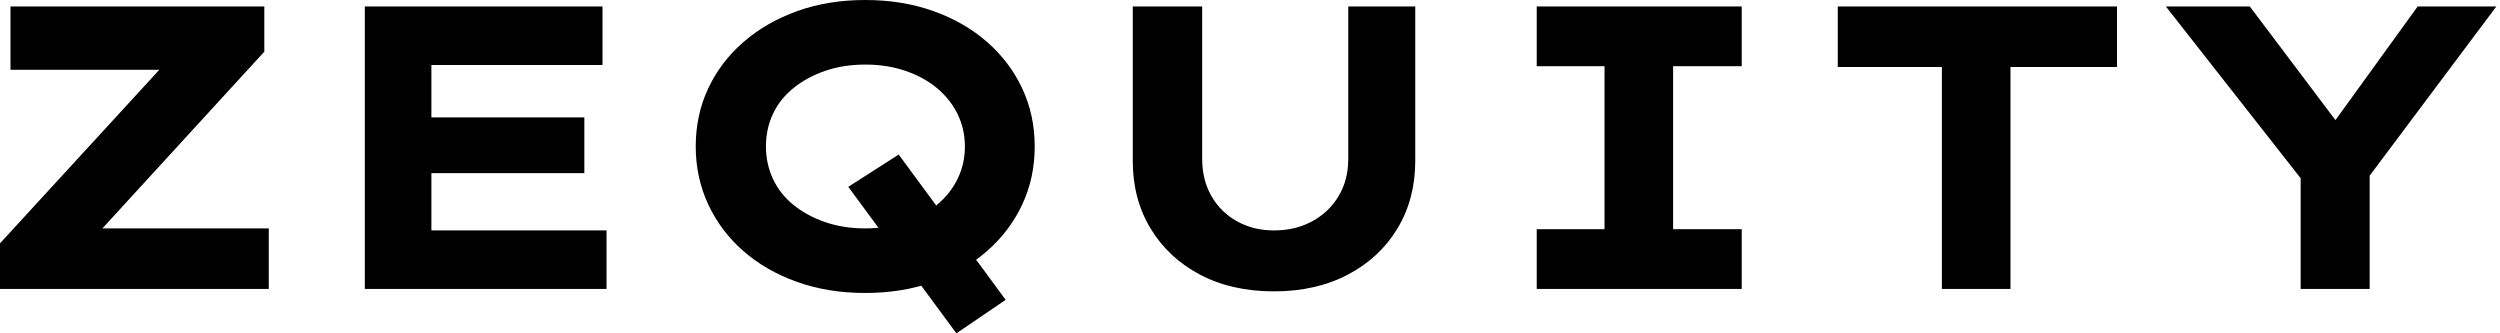
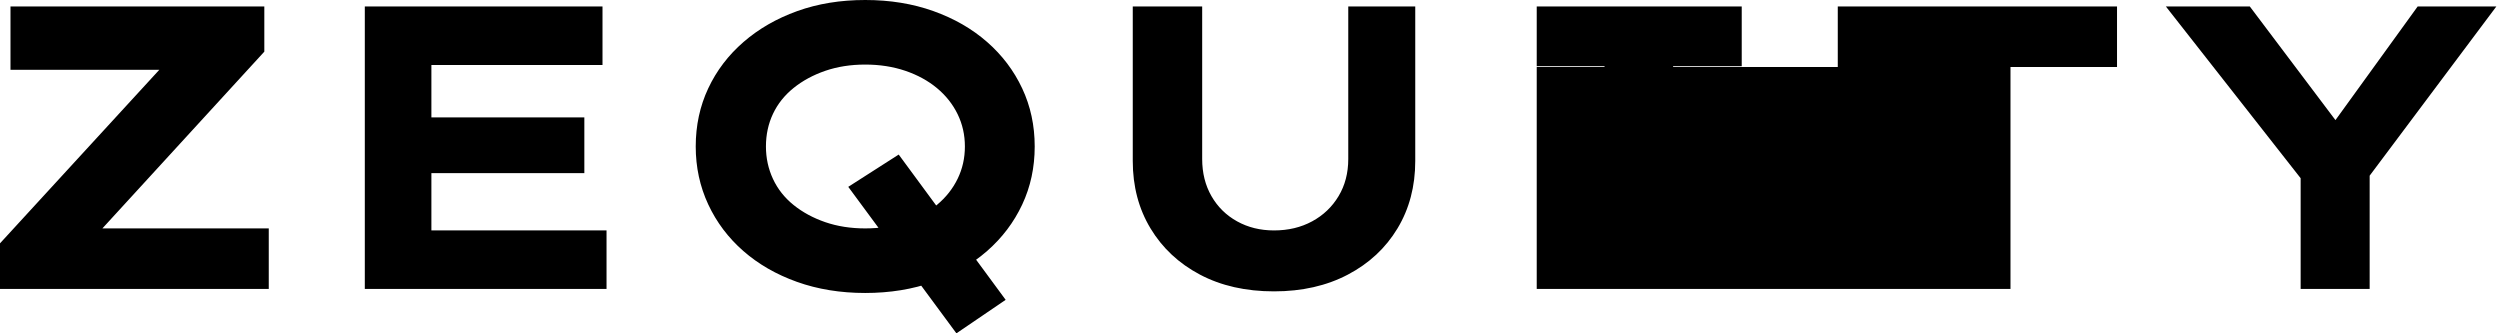
<svg xmlns="http://www.w3.org/2000/svg" baseProfile="full" height="28" version="1.1" viewBox="0 0 210 28" width="210">
  <defs />
  <g>
-     <path d="M3.017 24.271V20.441L18.576 3.492L21.186 5.864H3.898V0.542H25.22V4.339L9.661 21.322L7.085 19.186H25.593V24.271Z M33.661 24.271V0.542H53.627V5.458H39.254V19.356H53.966V24.271ZM36.644 14.542V9.864H52.102V14.542Z M83.356 28.0 74.271 15.695 78.508 12.983 87.492 25.186ZM75.695 24.61Q72.576 24.61 69.966 23.678Q67.356 22.746 65.458 21.085Q63.559 19.424 62.508 17.169Q61.458 14.915 61.458 12.305Q61.458 9.661 62.508 7.424Q63.559 5.186 65.475 3.525Q67.39 1.864 69.983 0.932Q72.576 0.0 75.695 0.0Q78.814 0.0 81.424 0.932Q84.034 1.864 85.932 3.525Q87.831 5.186 88.881 7.424Q89.932 9.661 89.932 12.305Q89.932 14.949 88.881 17.186Q87.831 19.424 85.932 21.085Q84.034 22.746 81.424 23.678Q78.814 24.61 75.695 24.61ZM75.695 19.186Q77.525 19.186 79.068 18.661Q80.61 18.136 81.729 17.203Q82.847 16.271 83.458 15.017Q84.068 13.763 84.068 12.305Q84.068 10.847 83.458 9.593Q82.847 8.339 81.729 7.407Q80.61 6.475 79.068 5.949Q77.525 5.424 75.695 5.424Q73.864 5.424 72.339 5.949Q70.814 6.475 69.678 7.39Q68.542 8.305 67.949 9.559Q67.356 10.814 67.356 12.305Q67.356 13.763 67.949 15.034Q68.542 16.305 69.678 17.22Q70.814 18.136 72.339 18.661Q73.864 19.186 75.695 19.186Z M110.034 24.475Q106.475 24.475 103.814 23.068Q101.153 21.661 99.661 19.186Q98.169 16.712 98.169 13.525V0.542H104.0V13.356Q104.0 15.119 104.78 16.475Q105.559 17.831 106.932 18.593Q108.305 19.356 110.034 19.356Q111.831 19.356 113.237 18.593Q114.644 17.831 115.458 16.475Q116.271 15.119 116.271 13.356V0.542H121.898V13.525Q121.898 16.712 120.407 19.186Q118.915 21.661 116.237 23.068Q113.559 24.475 110.034 24.475Z M132.102 24.271V19.254H137.797V5.559H132.102V0.542H149.322V5.559H143.559V19.254H149.322V24.271Z M166.136 24.271V5.627H157.39V0.542H180.847V5.627H171.898V24.271Z M196.271 24.271V13.322L196.814 15.661L184.949 0.542H192.0L200.712 12.102L197.763 12.068L206.102 0.542H212.712L201.797 15.119L202.068 13.051V24.271Z " fill="rgb(0,0,0)" transform="translate(-3.017, 0)" />
+     <path d="M3.017 24.271V20.441L18.576 3.492L21.186 5.864H3.898V0.542H25.22V4.339L9.661 21.322L7.085 19.186H25.593V24.271Z M33.661 24.271V0.542H53.627V5.458H39.254V19.356H53.966V24.271ZM36.644 14.542V9.864H52.102V14.542Z M83.356 28.0 74.271 15.695 78.508 12.983 87.492 25.186ZM75.695 24.61Q72.576 24.61 69.966 23.678Q67.356 22.746 65.458 21.085Q63.559 19.424 62.508 17.169Q61.458 14.915 61.458 12.305Q61.458 9.661 62.508 7.424Q63.559 5.186 65.475 3.525Q67.39 1.864 69.983 0.932Q72.576 0.0 75.695 0.0Q78.814 0.0 81.424 0.932Q84.034 1.864 85.932 3.525Q87.831 5.186 88.881 7.424Q89.932 9.661 89.932 12.305Q89.932 14.949 88.881 17.186Q87.831 19.424 85.932 21.085Q84.034 22.746 81.424 23.678Q78.814 24.61 75.695 24.61ZM75.695 19.186Q77.525 19.186 79.068 18.661Q80.61 18.136 81.729 17.203Q82.847 16.271 83.458 15.017Q84.068 13.763 84.068 12.305Q84.068 10.847 83.458 9.593Q82.847 8.339 81.729 7.407Q80.61 6.475 79.068 5.949Q77.525 5.424 75.695 5.424Q73.864 5.424 72.339 5.949Q70.814 6.475 69.678 7.39Q68.542 8.305 67.949 9.559Q67.356 10.814 67.356 12.305Q67.356 13.763 67.949 15.034Q68.542 16.305 69.678 17.22Q70.814 18.136 72.339 18.661Q73.864 19.186 75.695 19.186Z M110.034 24.475Q106.475 24.475 103.814 23.068Q101.153 21.661 99.661 19.186Q98.169 16.712 98.169 13.525V0.542H104.0V13.356Q104.0 15.119 104.78 16.475Q105.559 17.831 106.932 18.593Q108.305 19.356 110.034 19.356Q111.831 19.356 113.237 18.593Q114.644 17.831 115.458 16.475Q116.271 15.119 116.271 13.356V0.542H121.898V13.525Q121.898 16.712 120.407 19.186Q118.915 21.661 116.237 23.068Q113.559 24.475 110.034 24.475Z M132.102 24.271V19.254H137.797V5.559H132.102V0.542H149.322V5.559H143.559V19.254H149.322V24.271Z V5.627H157.39V0.542H180.847V5.627H171.898V24.271Z M196.271 24.271V13.322L196.814 15.661L184.949 0.542H192.0L200.712 12.102L197.763 12.068L206.102 0.542H212.712L201.797 15.119L202.068 13.051V24.271Z " fill="rgb(0,0,0)" transform="translate(-3.017, 0)" />
  </g>
</svg>